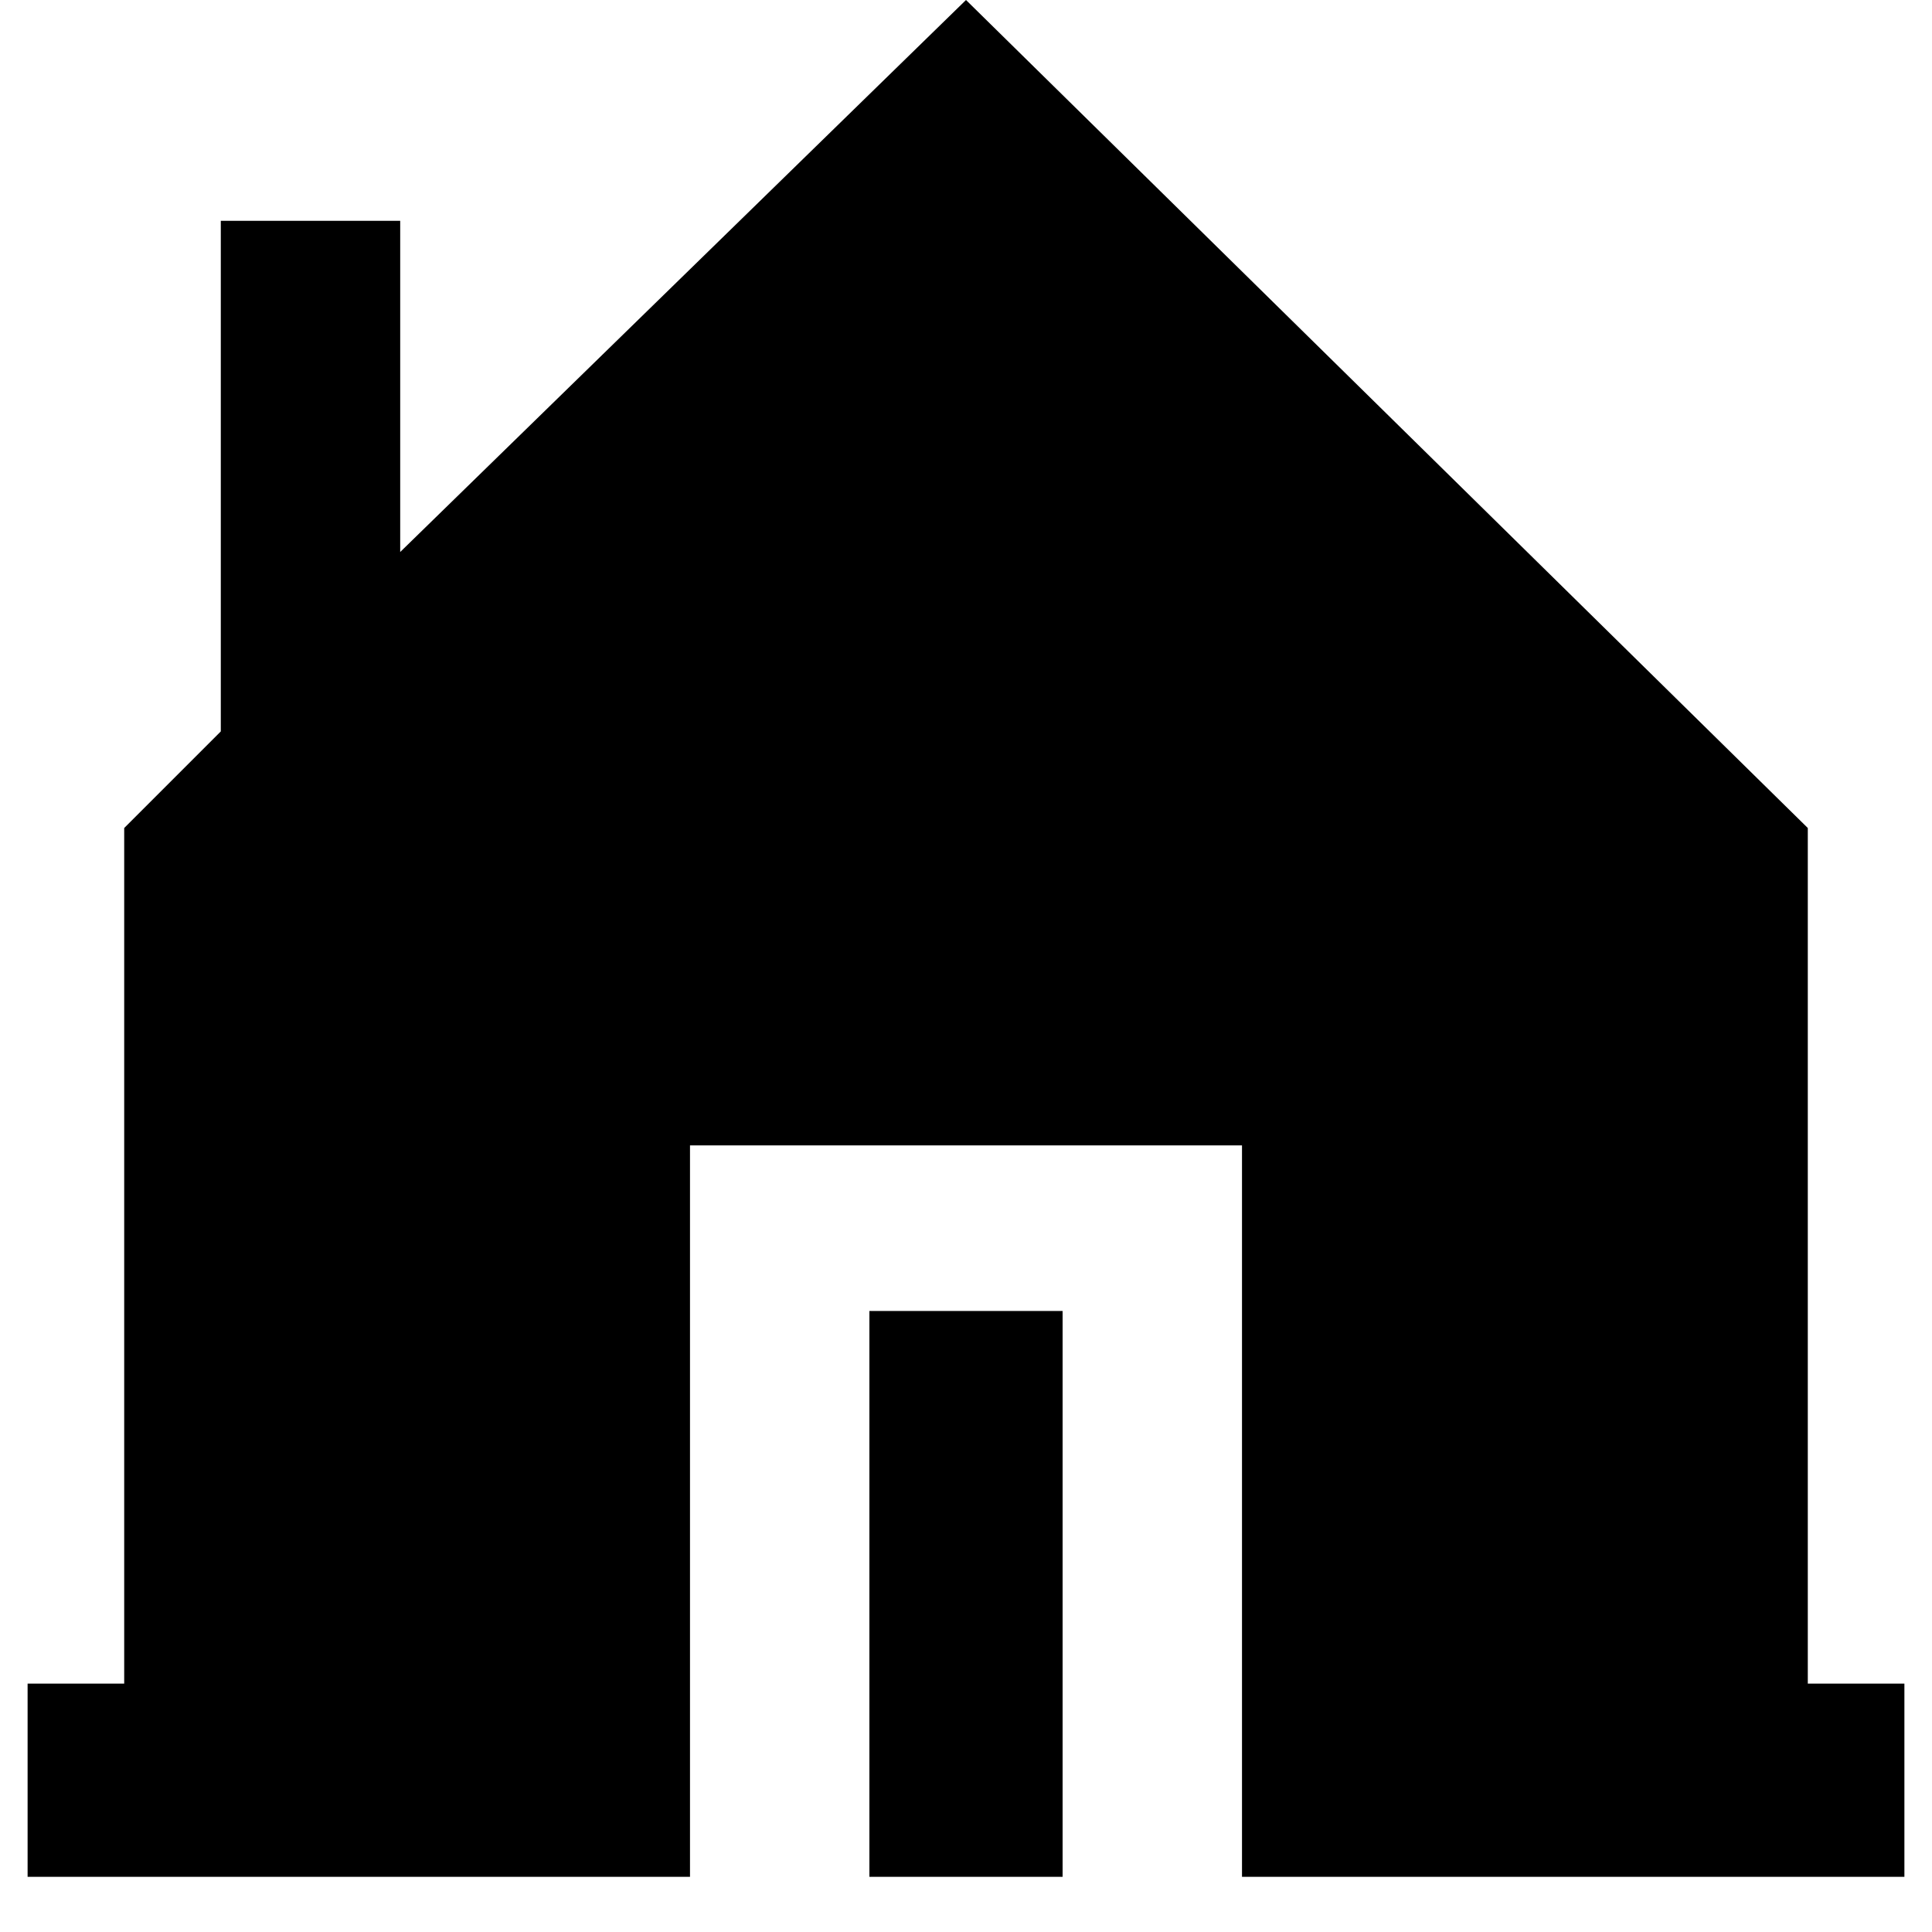
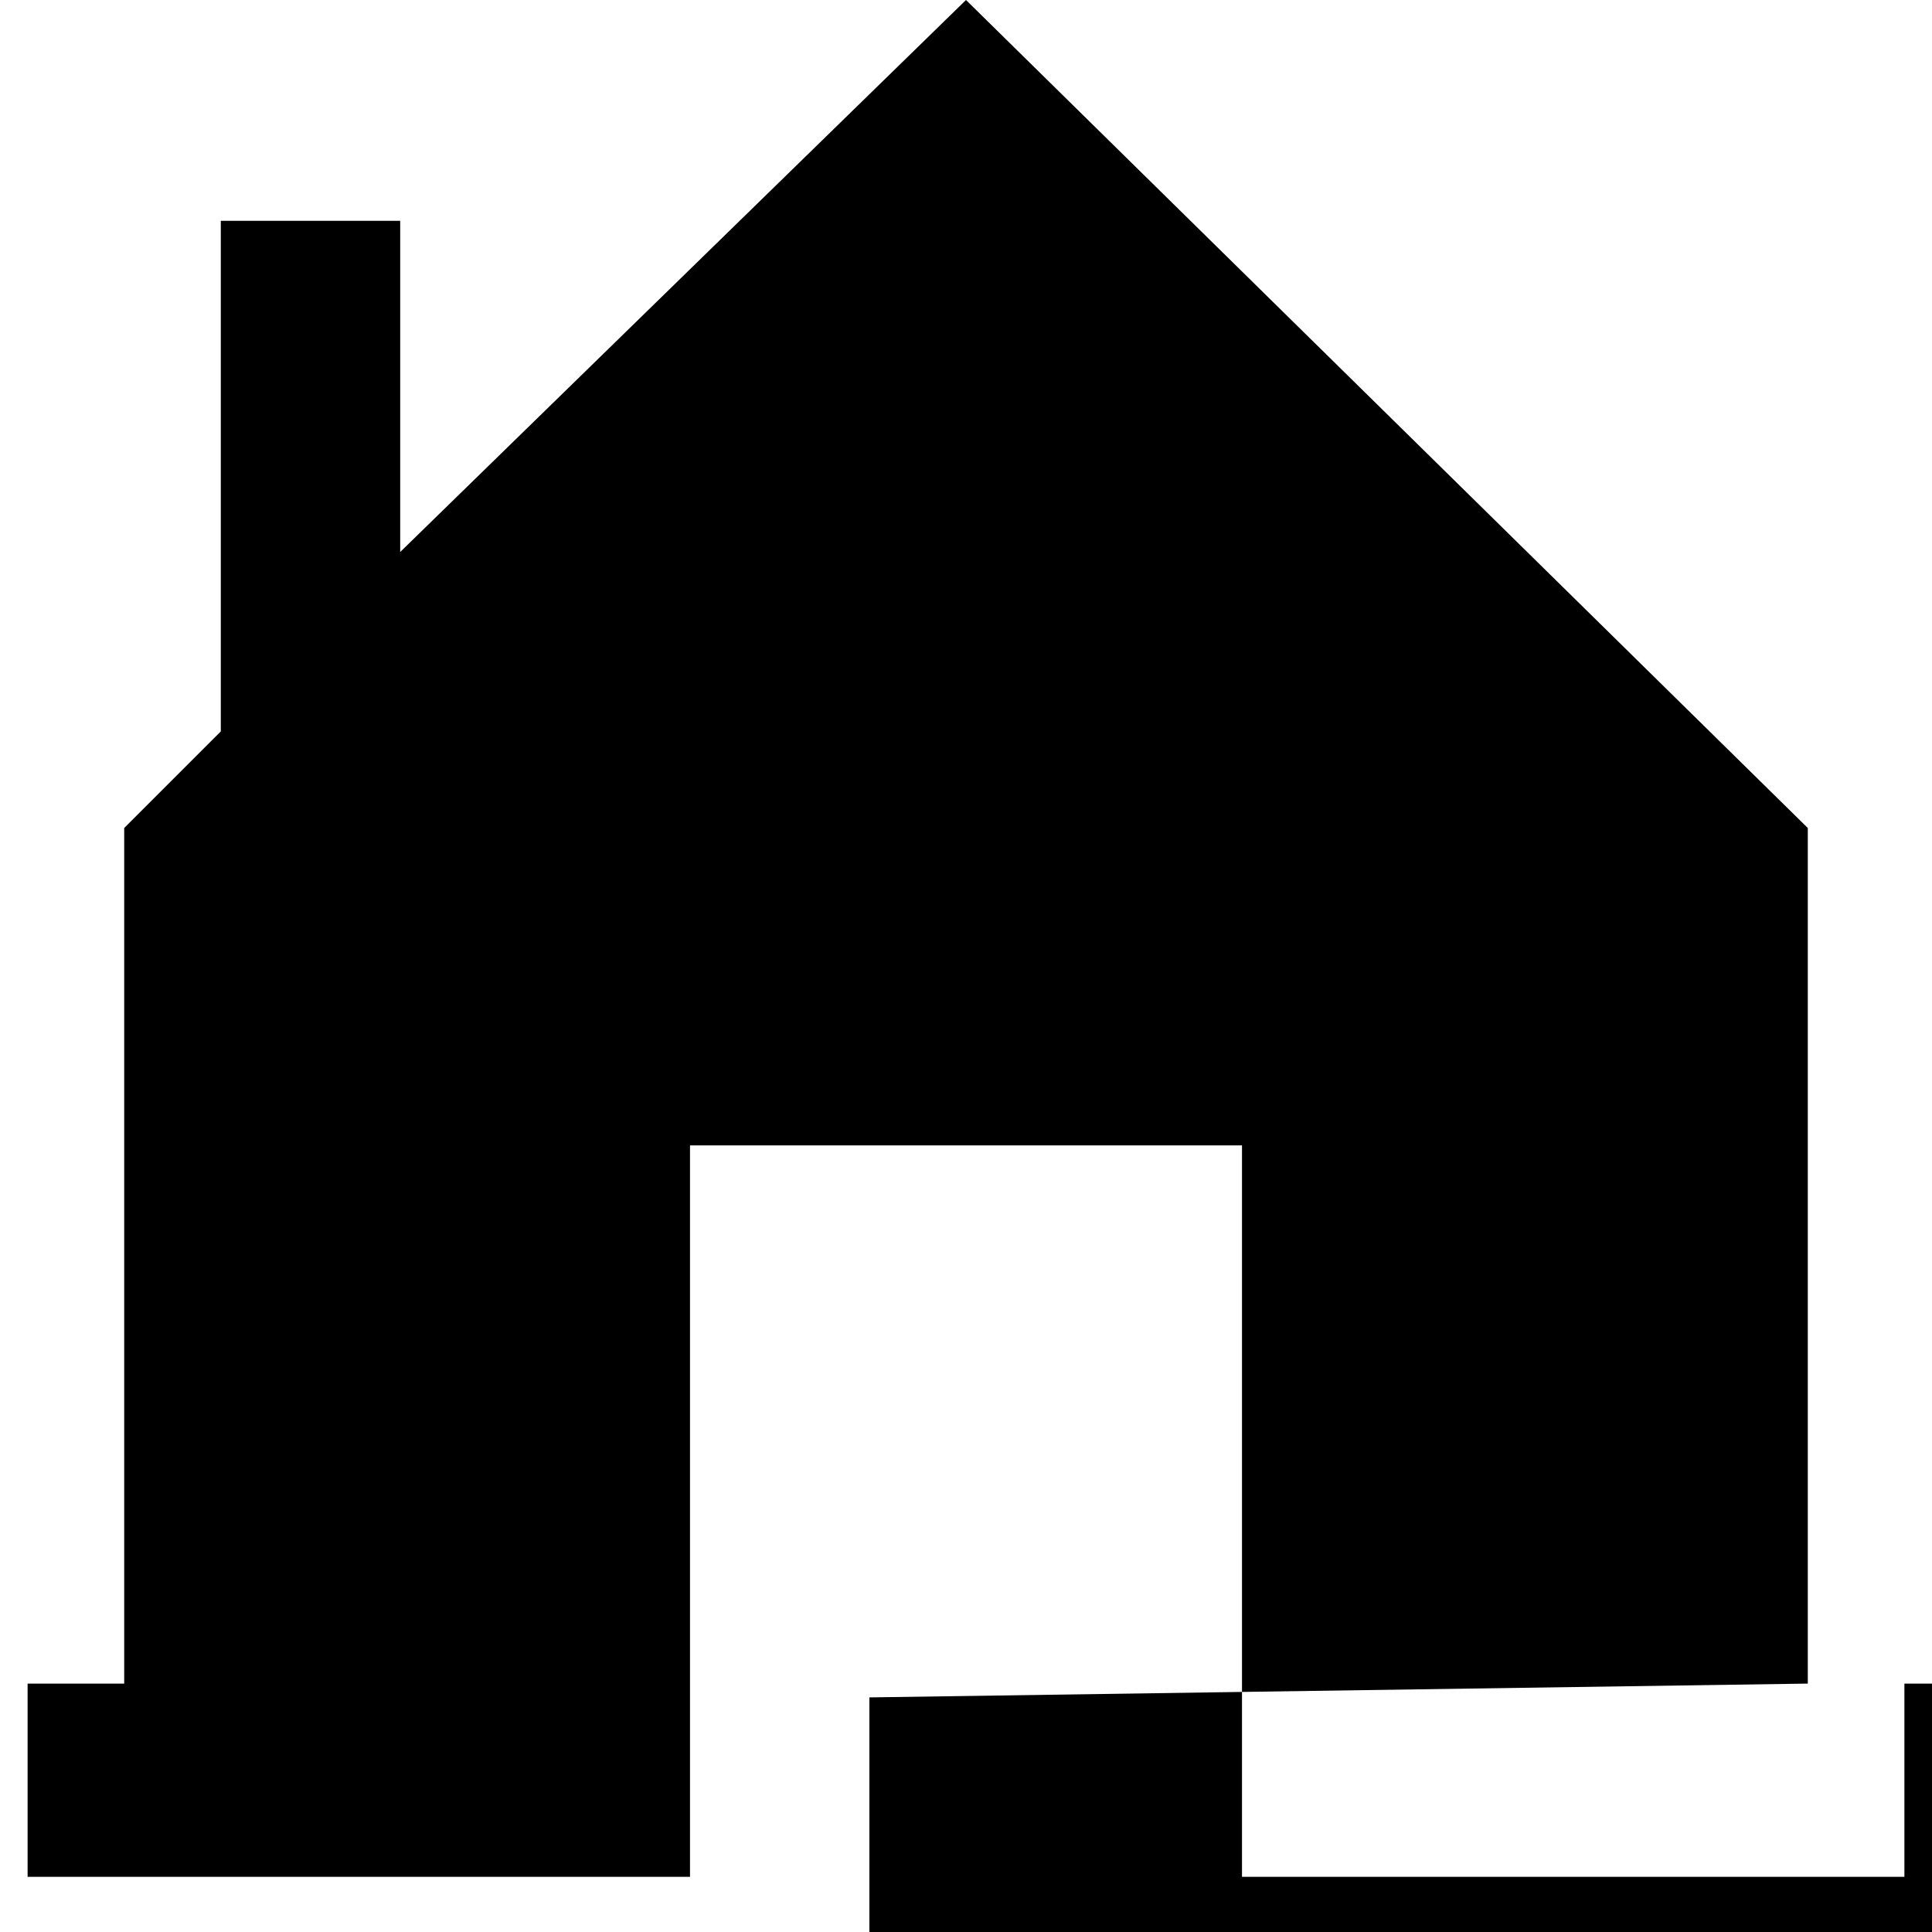
<svg xmlns="http://www.w3.org/2000/svg" class="svg-icon" style="width: 1em; height: 1em;vertical-align: middle;fill: currentColor;overflow: hidden;" viewBox="0 0 1024 1024" version="1.1">
-   <path d="M958.171 892.343V438.857L512 0 212.114 292.571V117.029H117.029v270.629L65.829 438.857v453.486H14.629v102.4H365.714V607.086h292.571v387.657h351.086v-102.4h-51.2zM460.8 694.857h102.4v299.886H460.8v-292.571" />
+   <path d="M958.171 892.343V438.857L512 0 212.114 292.571V117.029H117.029v270.629L65.829 438.857v453.486H14.629v102.4H365.714V607.086h292.571v387.657h351.086v-102.4h-51.2zh102.4v299.886H460.8v-292.571" />
</svg>